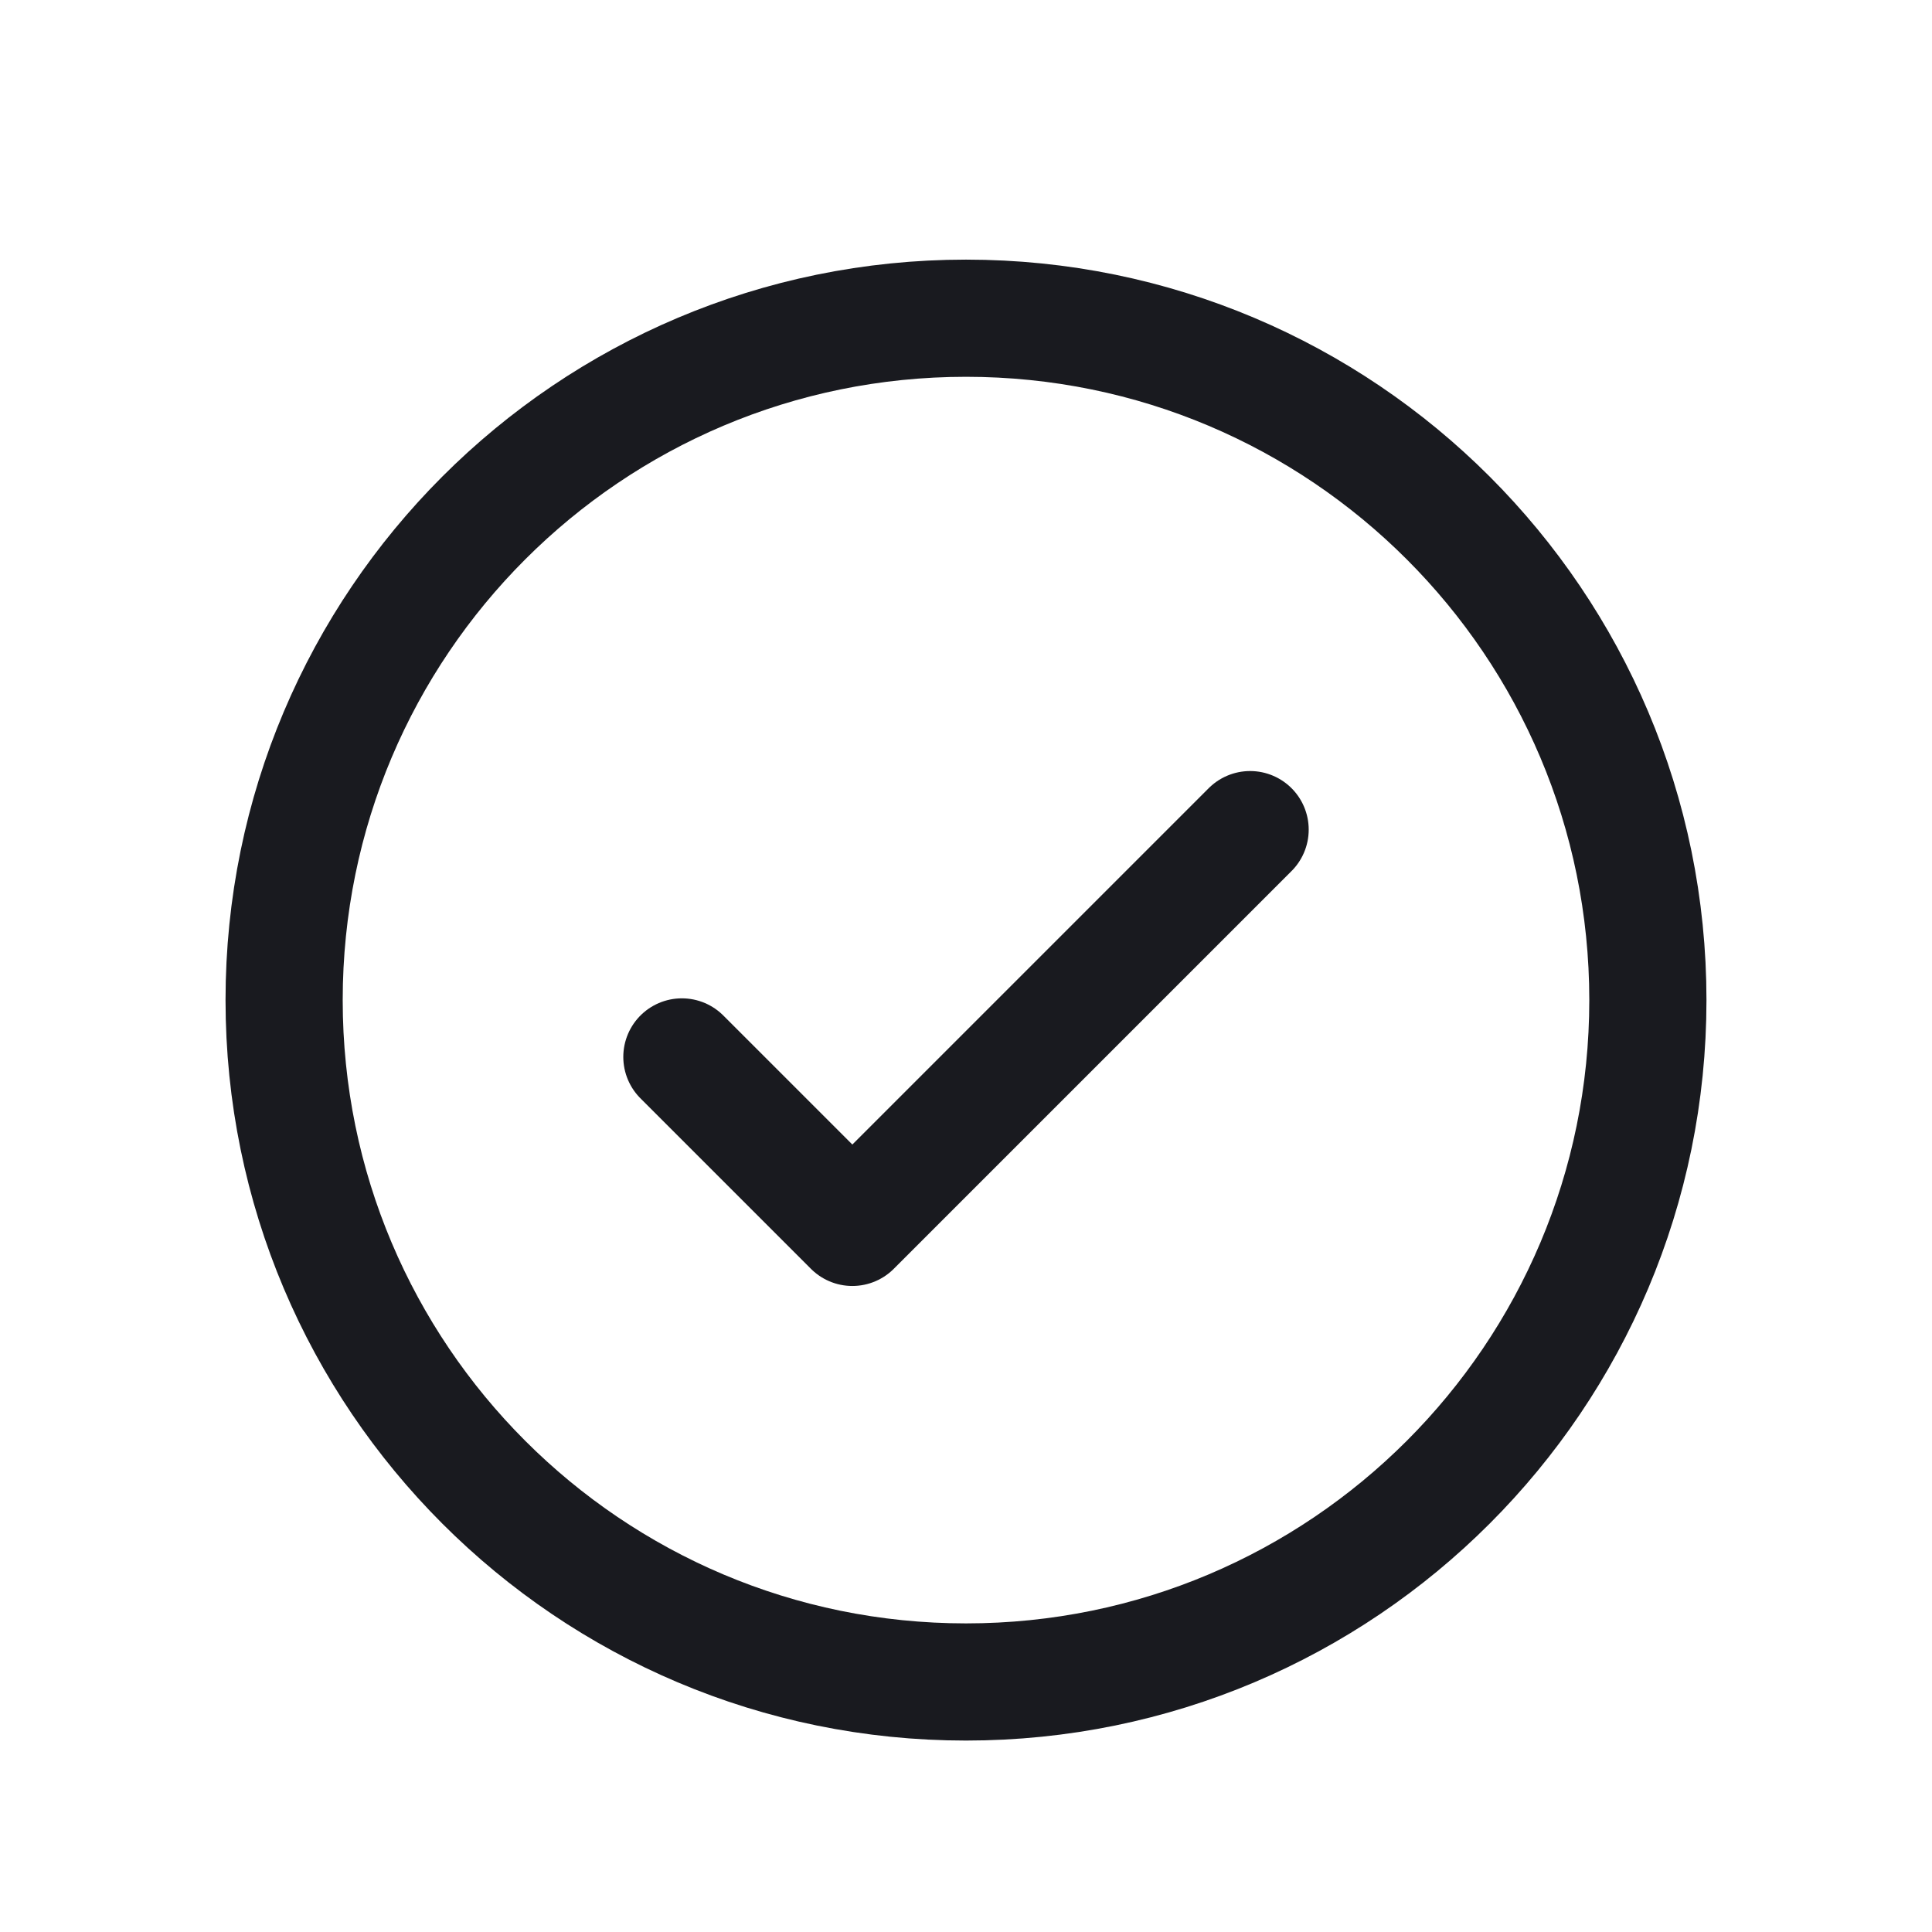
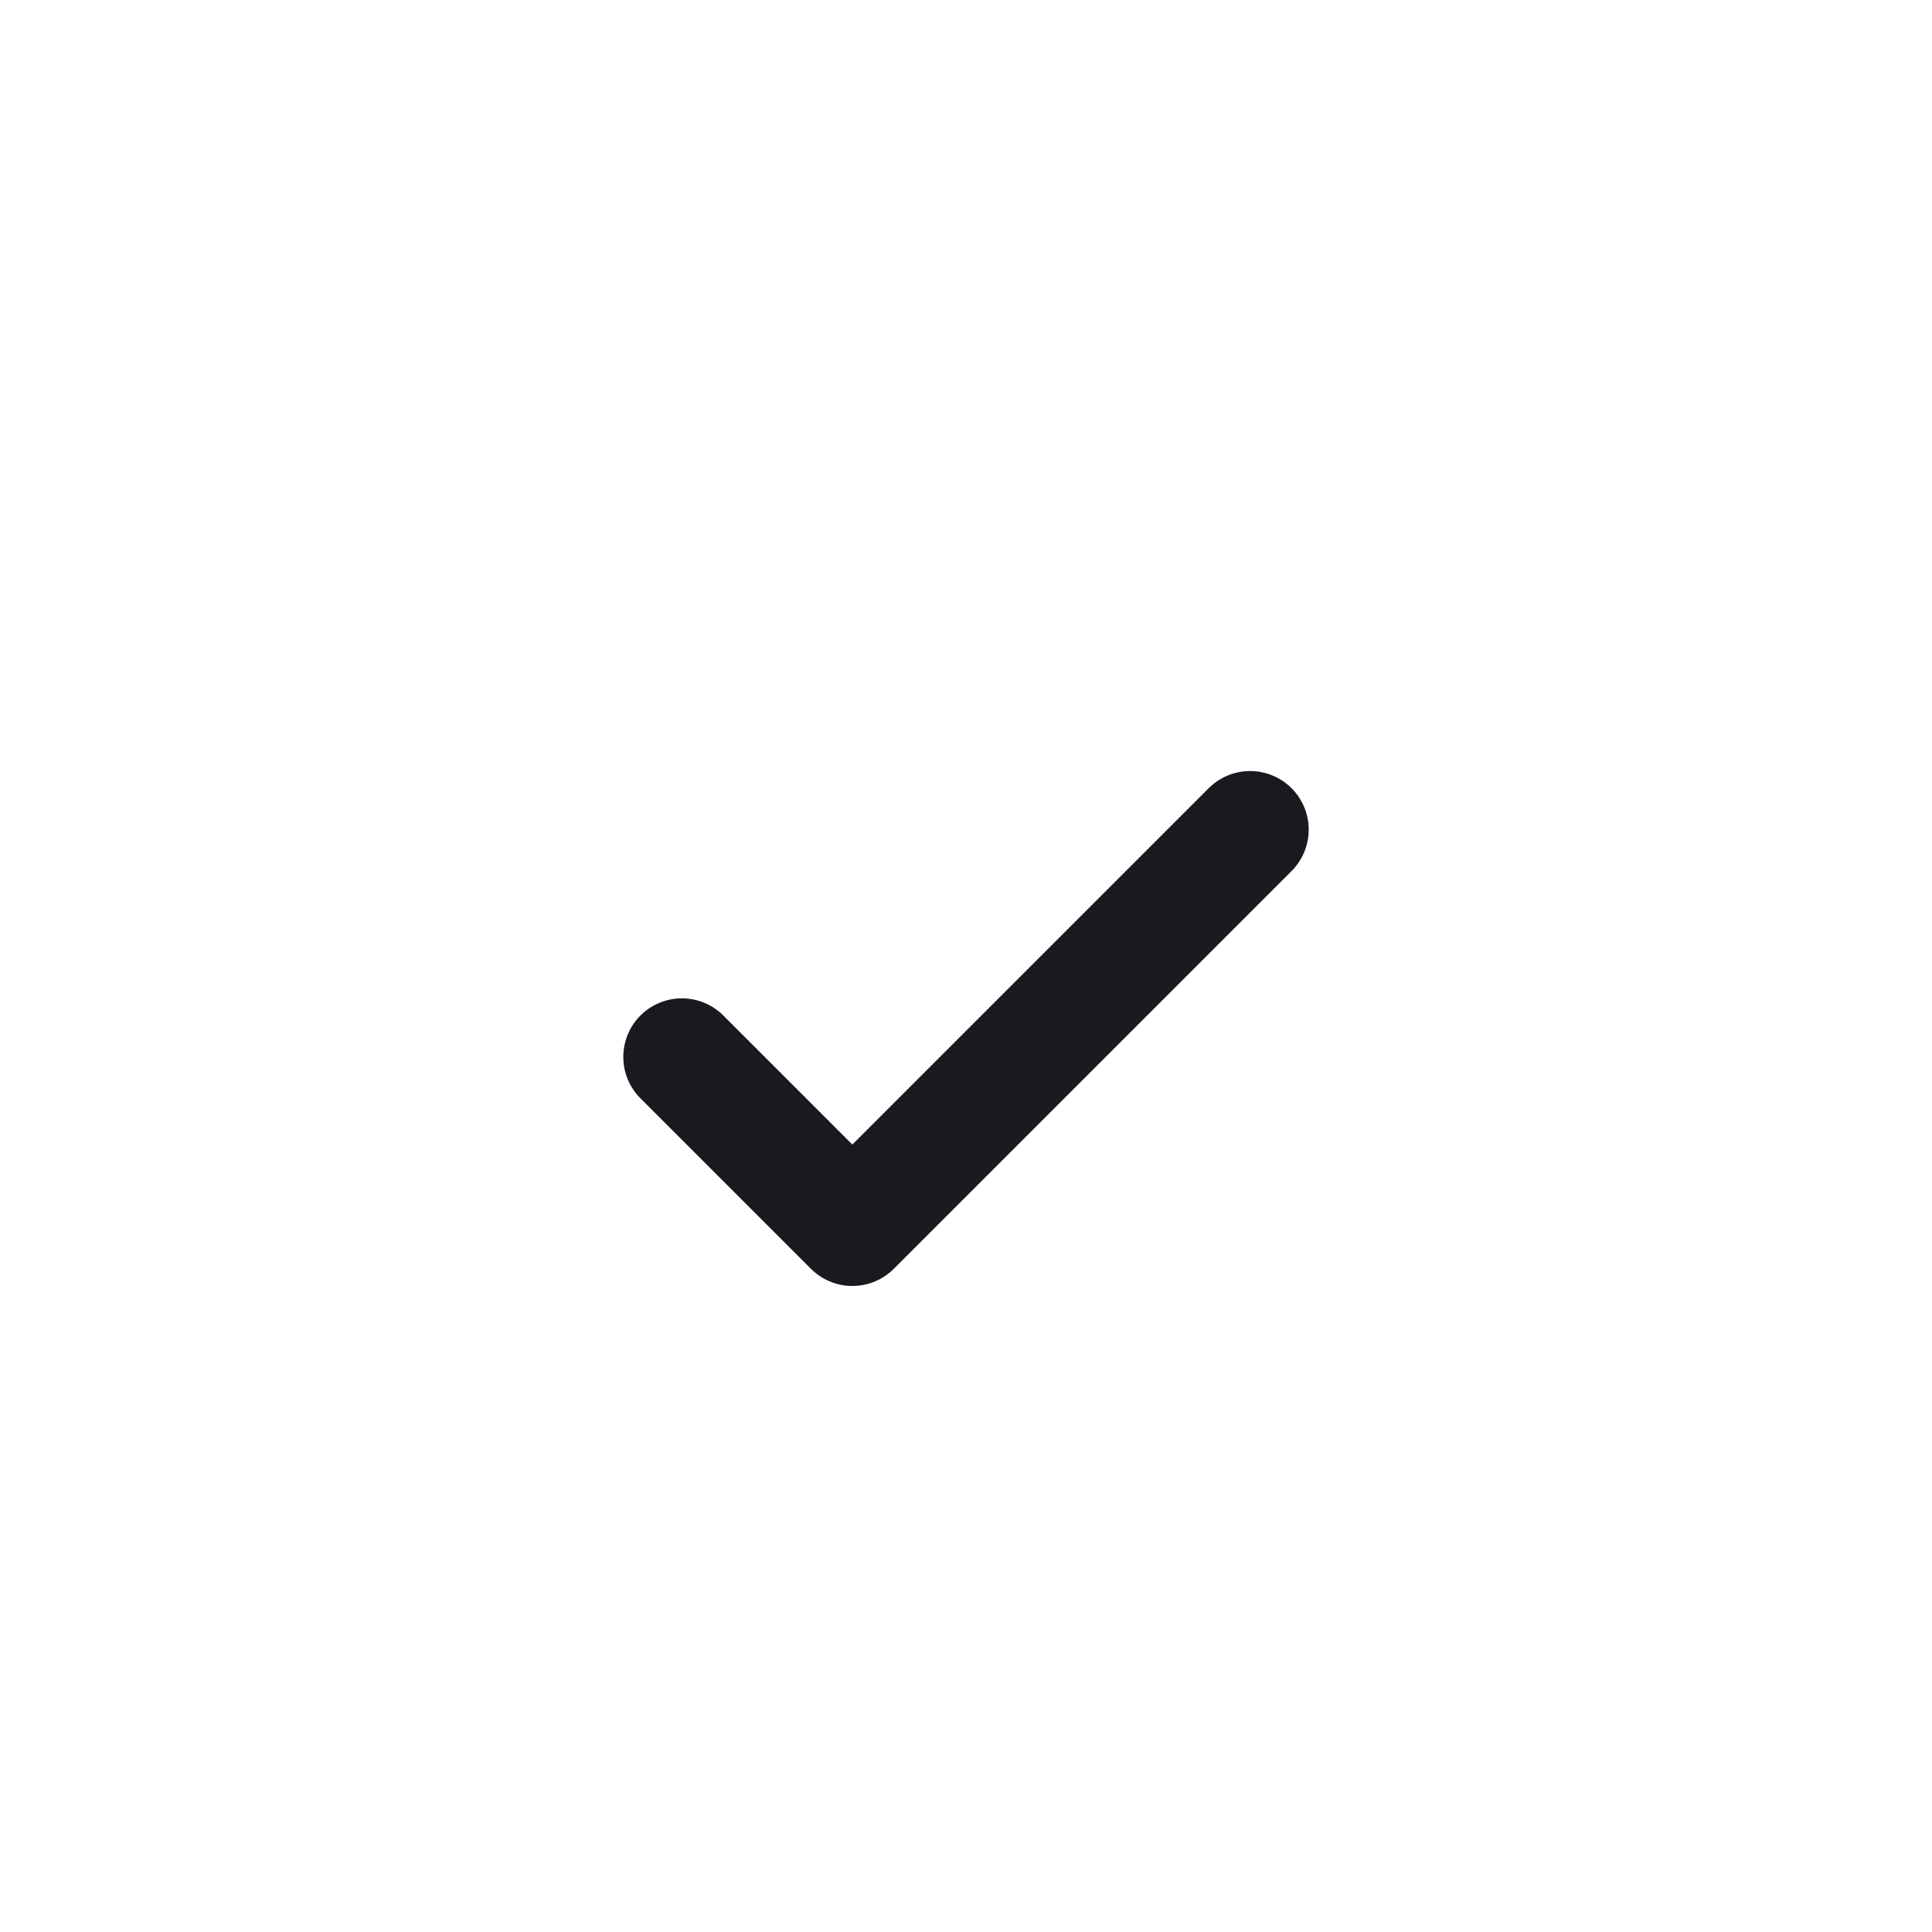
<svg xmlns="http://www.w3.org/2000/svg" width="17" height="17" viewBox="0 0 17 17" fill="none">
  <path d="M6 9.3L7.5 10.8L11 7.3" stroke="#191A1F" stroke-width="1.031" stroke-linecap="round" stroke-linejoin="round" />
-   <path d="M8.5 14.8C11.814 14.8 14.5 12.114 14.5 8.8C14.5 5.486 11.814 2.8 8.5 2.8C5.186 2.8 2.5 5.486 2.5 8.8C2.5 12.114 5.186 14.8 8.5 14.8Z" stroke="#191A1F" stroke-width="1.031" stroke-linecap="round" stroke-linejoin="round" />
</svg>